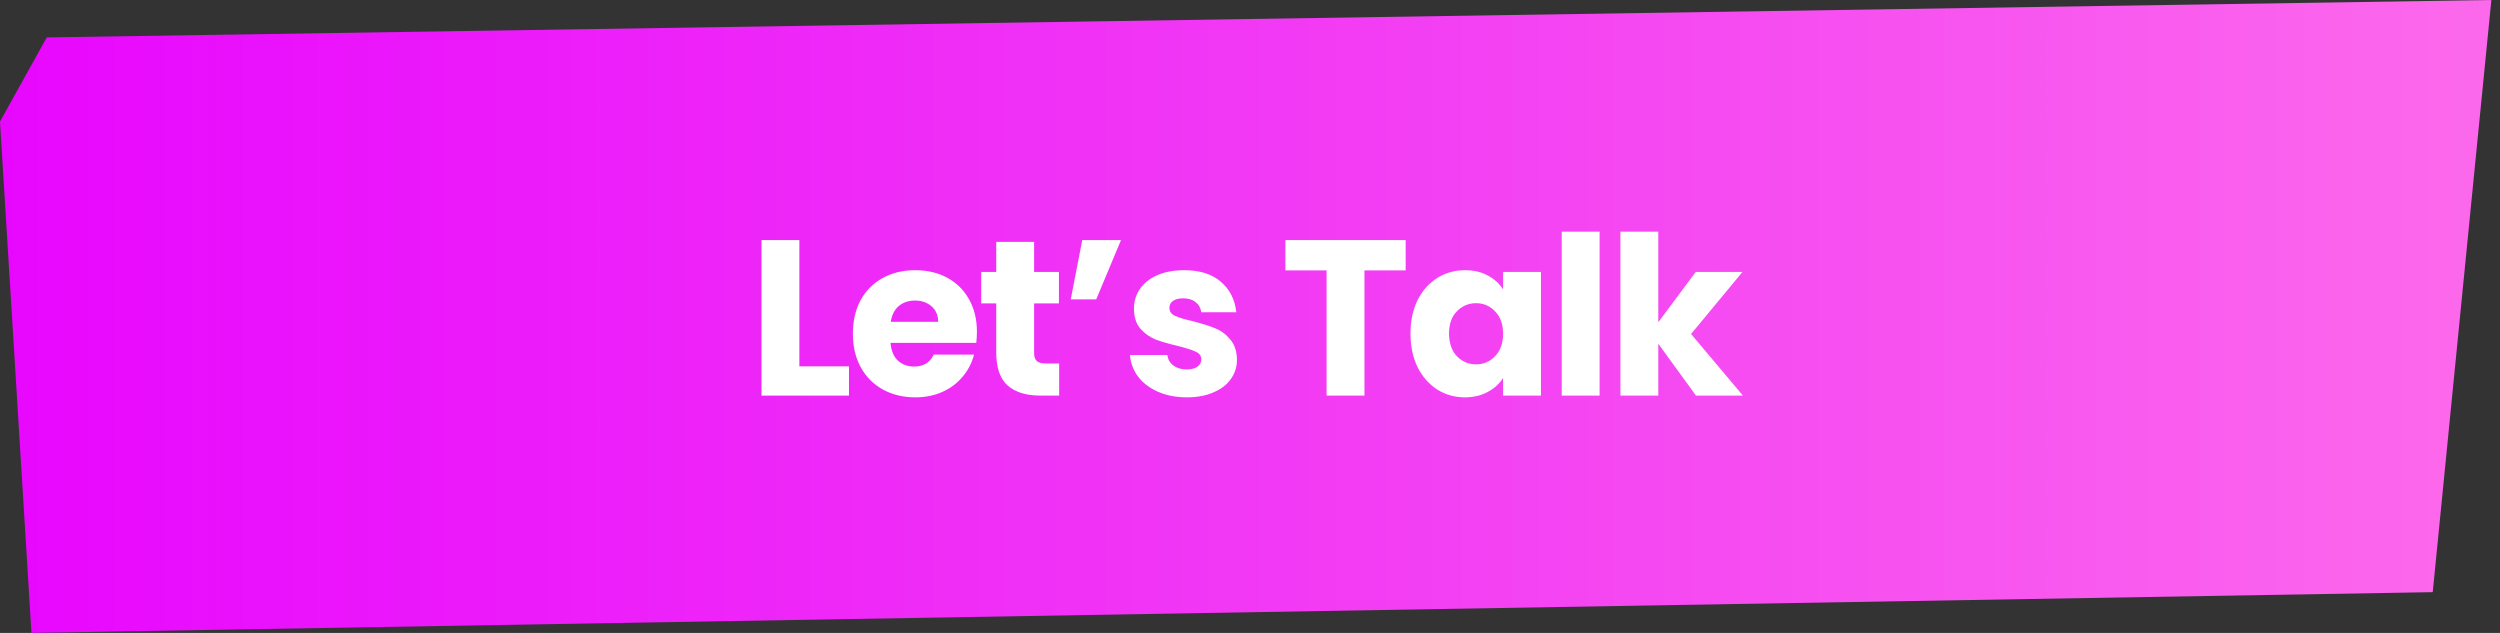
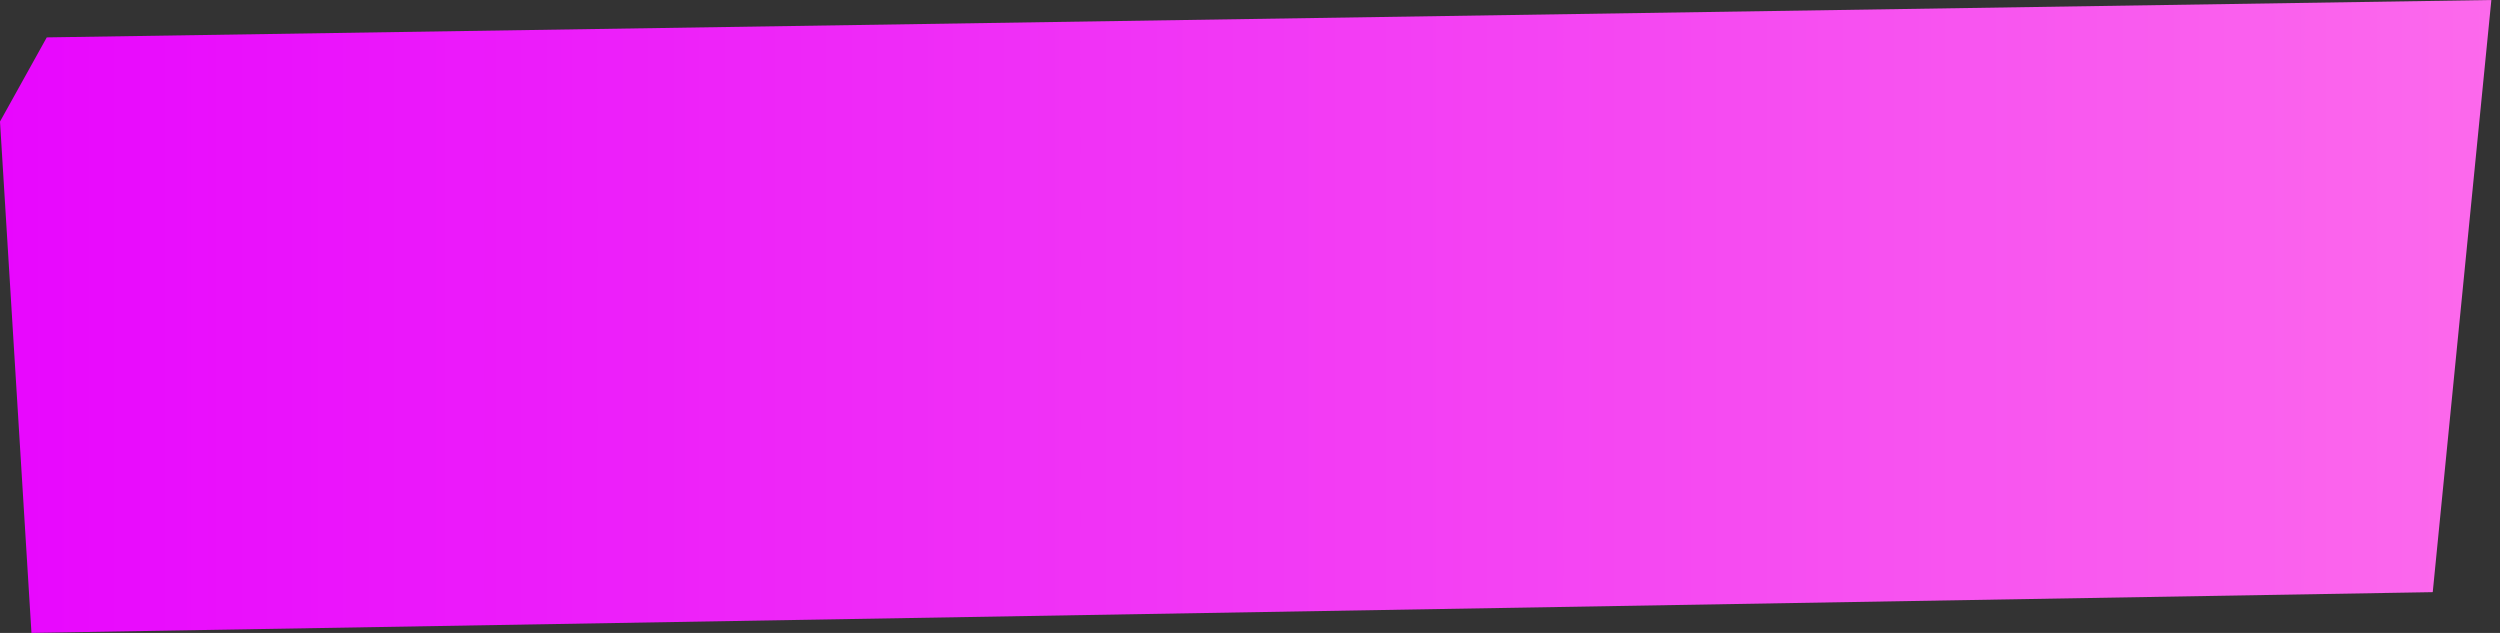
<svg xmlns="http://www.w3.org/2000/svg" width="158" height="40" viewBox="0 0 158 40" fill="none">
  <rect x="0" y="0" width="158" height="40" fill="#333333" stroke="none" />
  <path d="M0 7.684L1.988 40L153.749 37.424L157.454 0L2.956 2.363L0 7.684Z" fill="url(#paint0_linear_77_446)" />
-   <path d="M50.52 23.152H53.656V25H48.126V15.172H50.52V23.152ZM61.742 20.968C61.742 21.192 61.728 21.425 61.7 21.668H56.282C56.319 22.153 56.473 22.527 56.744 22.788C57.024 23.04 57.364 23.166 57.766 23.166C58.363 23.166 58.778 22.914 59.012 22.41H61.56C61.429 22.923 61.191 23.385 60.846 23.796C60.51 24.207 60.085 24.529 59.572 24.762C59.058 24.995 58.484 25.112 57.85 25.112C57.084 25.112 56.403 24.949 55.806 24.622C55.208 24.295 54.742 23.829 54.406 23.222C54.07 22.615 53.902 21.906 53.902 21.094C53.902 20.282 54.065 19.573 54.392 18.966C54.728 18.359 55.194 17.893 55.792 17.566C56.389 17.239 57.075 17.076 57.85 17.076C58.606 17.076 59.278 17.235 59.866 17.552C60.454 17.869 60.911 18.322 61.238 18.91C61.574 19.498 61.742 20.184 61.742 20.968ZM59.292 20.338C59.292 19.927 59.152 19.601 58.872 19.358C58.592 19.115 58.242 18.994 57.822 18.994C57.42 18.994 57.08 19.111 56.8 19.344C56.529 19.577 56.361 19.909 56.296 20.338H59.292ZM66.939 22.97V25H65.721C64.853 25 64.176 24.79 63.691 24.37C63.205 23.941 62.962 23.245 62.962 22.284V19.176H62.011V17.188H62.962V15.284H65.356V17.188H66.924V19.176H65.356V22.312C65.356 22.545 65.412 22.713 65.525 22.816C65.636 22.919 65.823 22.97 66.085 22.97H66.939ZM68.398 15.172H70.848L69.28 18.924H67.67L68.398 15.172ZM75.012 25.112C74.331 25.112 73.724 24.995 73.192 24.762C72.66 24.529 72.24 24.211 71.932 23.81C71.624 23.399 71.452 22.942 71.414 22.438H73.78C73.808 22.709 73.934 22.928 74.158 23.096C74.382 23.264 74.658 23.348 74.984 23.348C75.283 23.348 75.512 23.292 75.67 23.18C75.838 23.059 75.922 22.905 75.922 22.718C75.922 22.494 75.806 22.331 75.572 22.228C75.339 22.116 74.961 21.995 74.438 21.864C73.878 21.733 73.412 21.598 73.038 21.458C72.665 21.309 72.343 21.08 72.072 20.772C71.802 20.455 71.666 20.03 71.666 19.498C71.666 19.05 71.788 18.644 72.03 18.28C72.282 17.907 72.646 17.613 73.122 17.398C73.608 17.183 74.182 17.076 74.844 17.076C75.824 17.076 76.594 17.319 77.154 17.804C77.724 18.289 78.05 18.933 78.134 19.736H75.922C75.885 19.465 75.764 19.251 75.558 19.092C75.362 18.933 75.101 18.854 74.774 18.854C74.494 18.854 74.28 18.91 74.13 19.022C73.981 19.125 73.906 19.269 73.906 19.456C73.906 19.68 74.023 19.848 74.256 19.96C74.499 20.072 74.872 20.184 75.376 20.296C75.955 20.445 76.426 20.595 76.79 20.744C77.154 20.884 77.472 21.117 77.742 21.444C78.022 21.761 78.167 22.191 78.176 22.732C78.176 23.189 78.046 23.6 77.784 23.964C77.532 24.319 77.164 24.599 76.678 24.804C76.202 25.009 75.647 25.112 75.012 25.112ZM88.838 15.172V17.09H86.234V25H83.84V17.09H81.236V15.172H88.838ZM89.143 21.08C89.143 20.277 89.293 19.573 89.591 18.966C89.899 18.359 90.315 17.893 90.837 17.566C91.36 17.239 91.943 17.076 92.587 17.076C93.138 17.076 93.619 17.188 94.029 17.412C94.449 17.636 94.771 17.93 94.995 18.294V17.188H97.389V25H94.995V23.894C94.762 24.258 94.435 24.552 94.015 24.776C93.605 25 93.124 25.112 92.573 25.112C91.939 25.112 91.36 24.949 90.837 24.622C90.315 24.286 89.899 23.815 89.591 23.208C89.293 22.592 89.143 21.883 89.143 21.08ZM94.995 21.094C94.995 20.497 94.827 20.025 94.491 19.68C94.165 19.335 93.763 19.162 93.287 19.162C92.811 19.162 92.405 19.335 92.069 19.68C91.743 20.016 91.579 20.483 91.579 21.08C91.579 21.677 91.743 22.153 92.069 22.508C92.405 22.853 92.811 23.026 93.287 23.026C93.763 23.026 94.165 22.853 94.491 22.508C94.827 22.163 94.995 21.691 94.995 21.094ZM101.095 14.64V25H98.701V14.64H101.095ZM107.184 25L104.804 21.724V25H102.41V14.64H104.804V20.366L107.17 17.188H110.124L106.876 21.108L110.152 25H107.184Z" fill="white" />
  <defs>
    <linearGradient id="paint0_linear_77_446" x1="0" y1="20.004" x2="157.454" y2="20.004" gradientUnits="userSpaceOnUse">
      <stop stop-color="#E807FE" />
      <stop offset="1" stop-color="#FC69EC" />
    </linearGradient>
  </defs>
</svg>